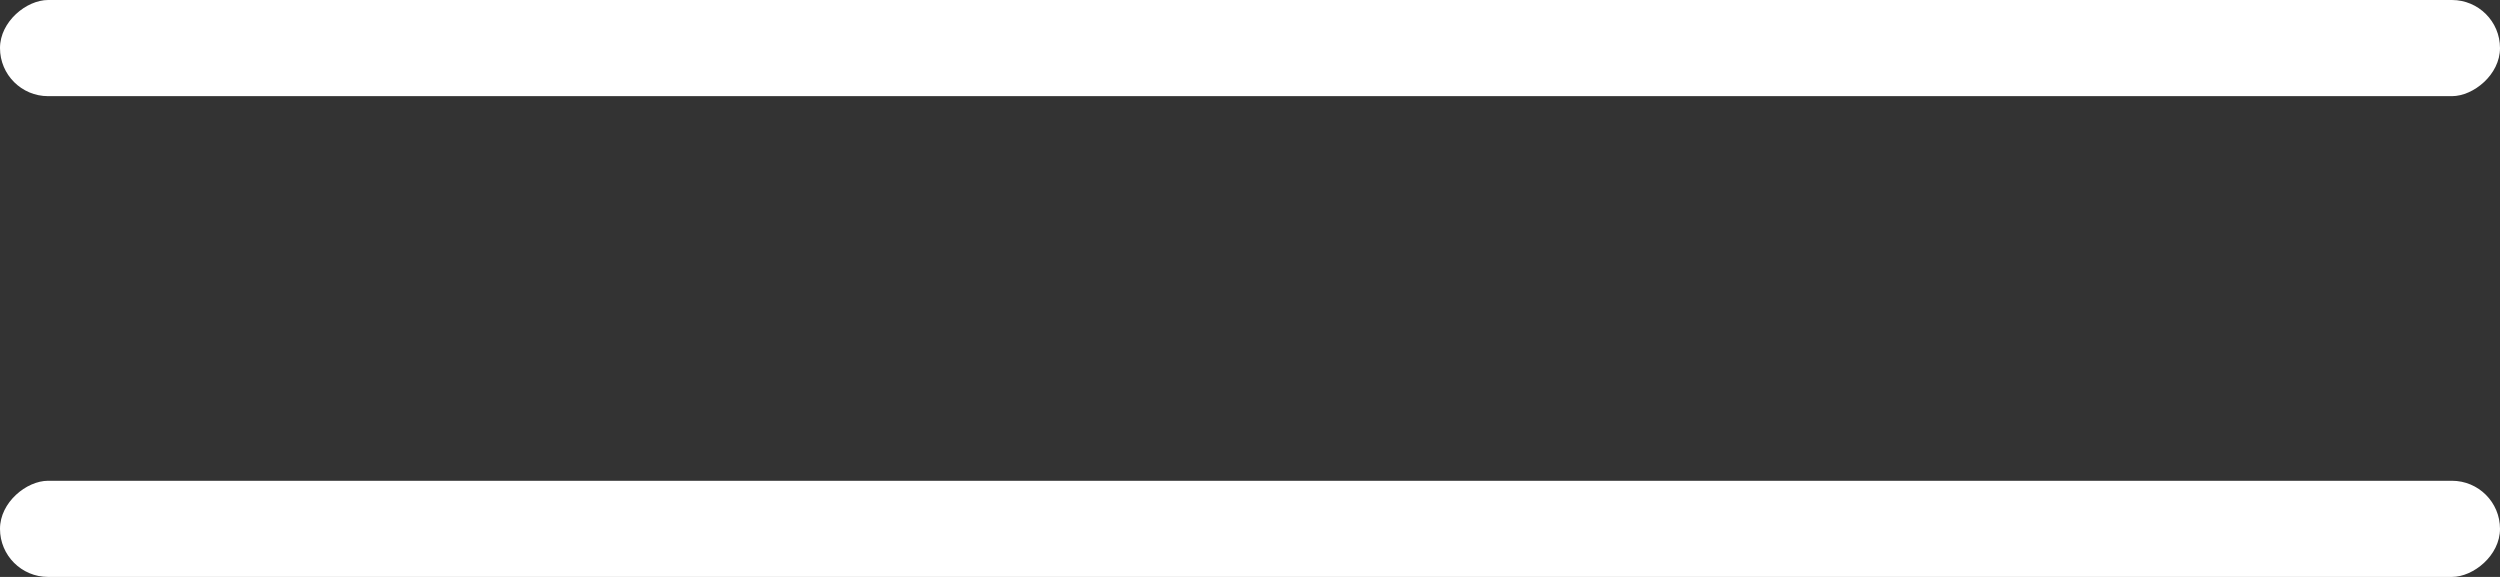
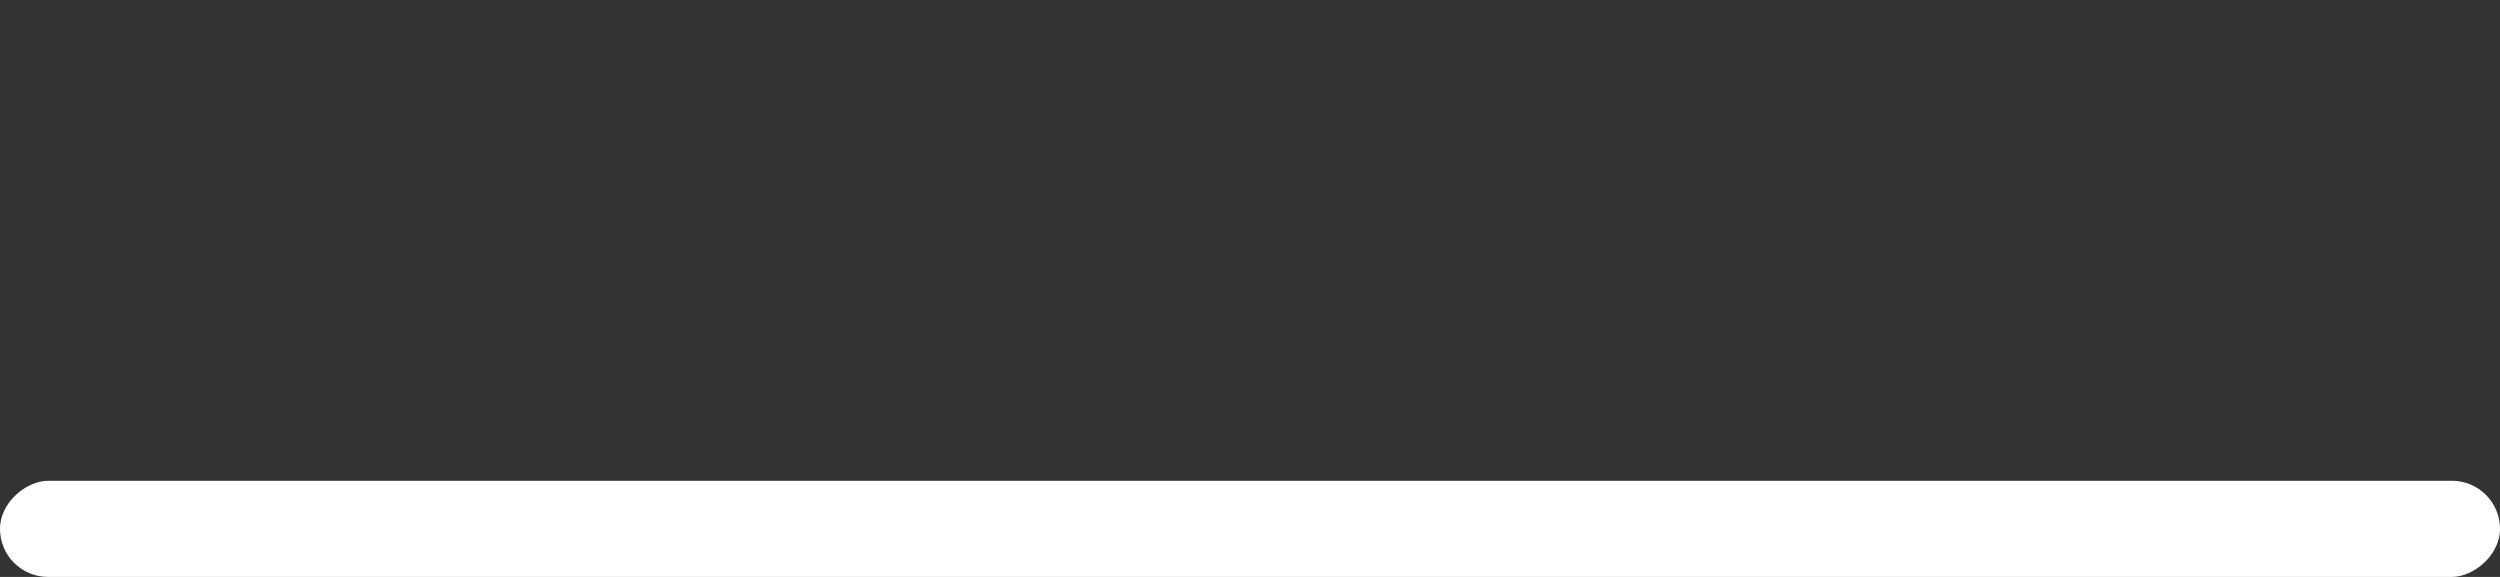
<svg xmlns="http://www.w3.org/2000/svg" xmlns:xlink="http://www.w3.org/1999/xlink" width="52px" height="12px" viewBox="0 0 52 12" version="1.1">
  <rect x="0" y="0" width="52" height="12" fill="#333333" stroke="none" />
  <title>Ico_Burger</title>
  <desc>Created with Sketch.</desc>
  <defs>
    <rect id="path-1" x="25" y="-15" width="2" height="52" rx="1" />
-     <rect id="path-3" x="25" y="-25" width="2" height="52" rx="1" />
  </defs>
  <g id="LANDING-" stroke="none" stroke-width="1" fill="none" fill-rule="evenodd">
    <g id="01_3_MOBILE-Small" transform="translate(-285, -19)">
      <g id="Modulo-Cover">
        <g id="TOP">
          <g id="Ico_Burger" transform="translate(285, 19)">
            <g id="Group-2">
              <mask id="mask-2" fill="white">
                <use xlink:href="#path-1" />
              </mask>
              <use id="Selezione-Copy" fill="#FFFFFF" transform="translate(26, 11) rotate(90) translate(-26, -11) " xlink:href="#path-1" />
              <mask id="mask-4" fill="white">
                <use xlink:href="#path-3" />
              </mask>
              <use id="Selezione-Copy-2" fill="#FFFFFF" transform="translate(26, 1) rotate(90) translate(-26, -1) " xlink:href="#path-3" />
            </g>
          </g>
        </g>
      </g>
    </g>
  </g>
</svg>